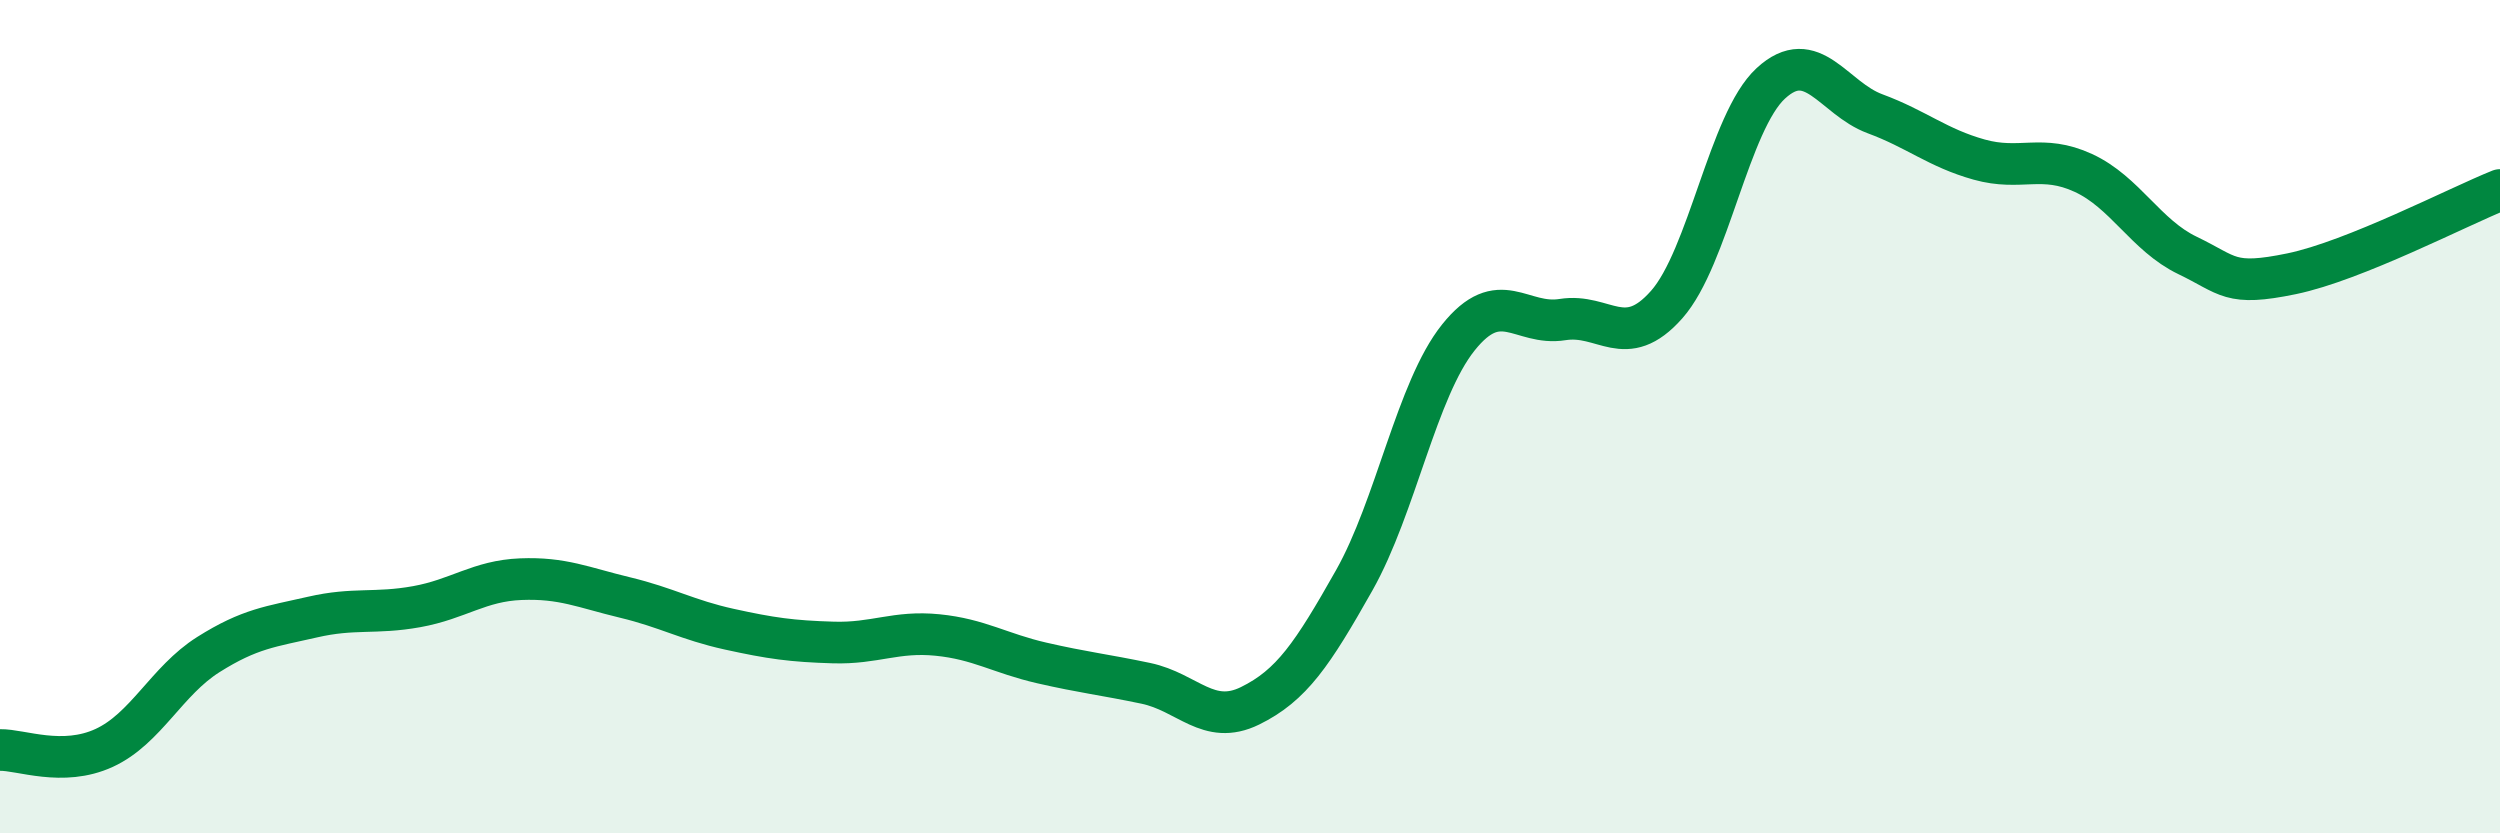
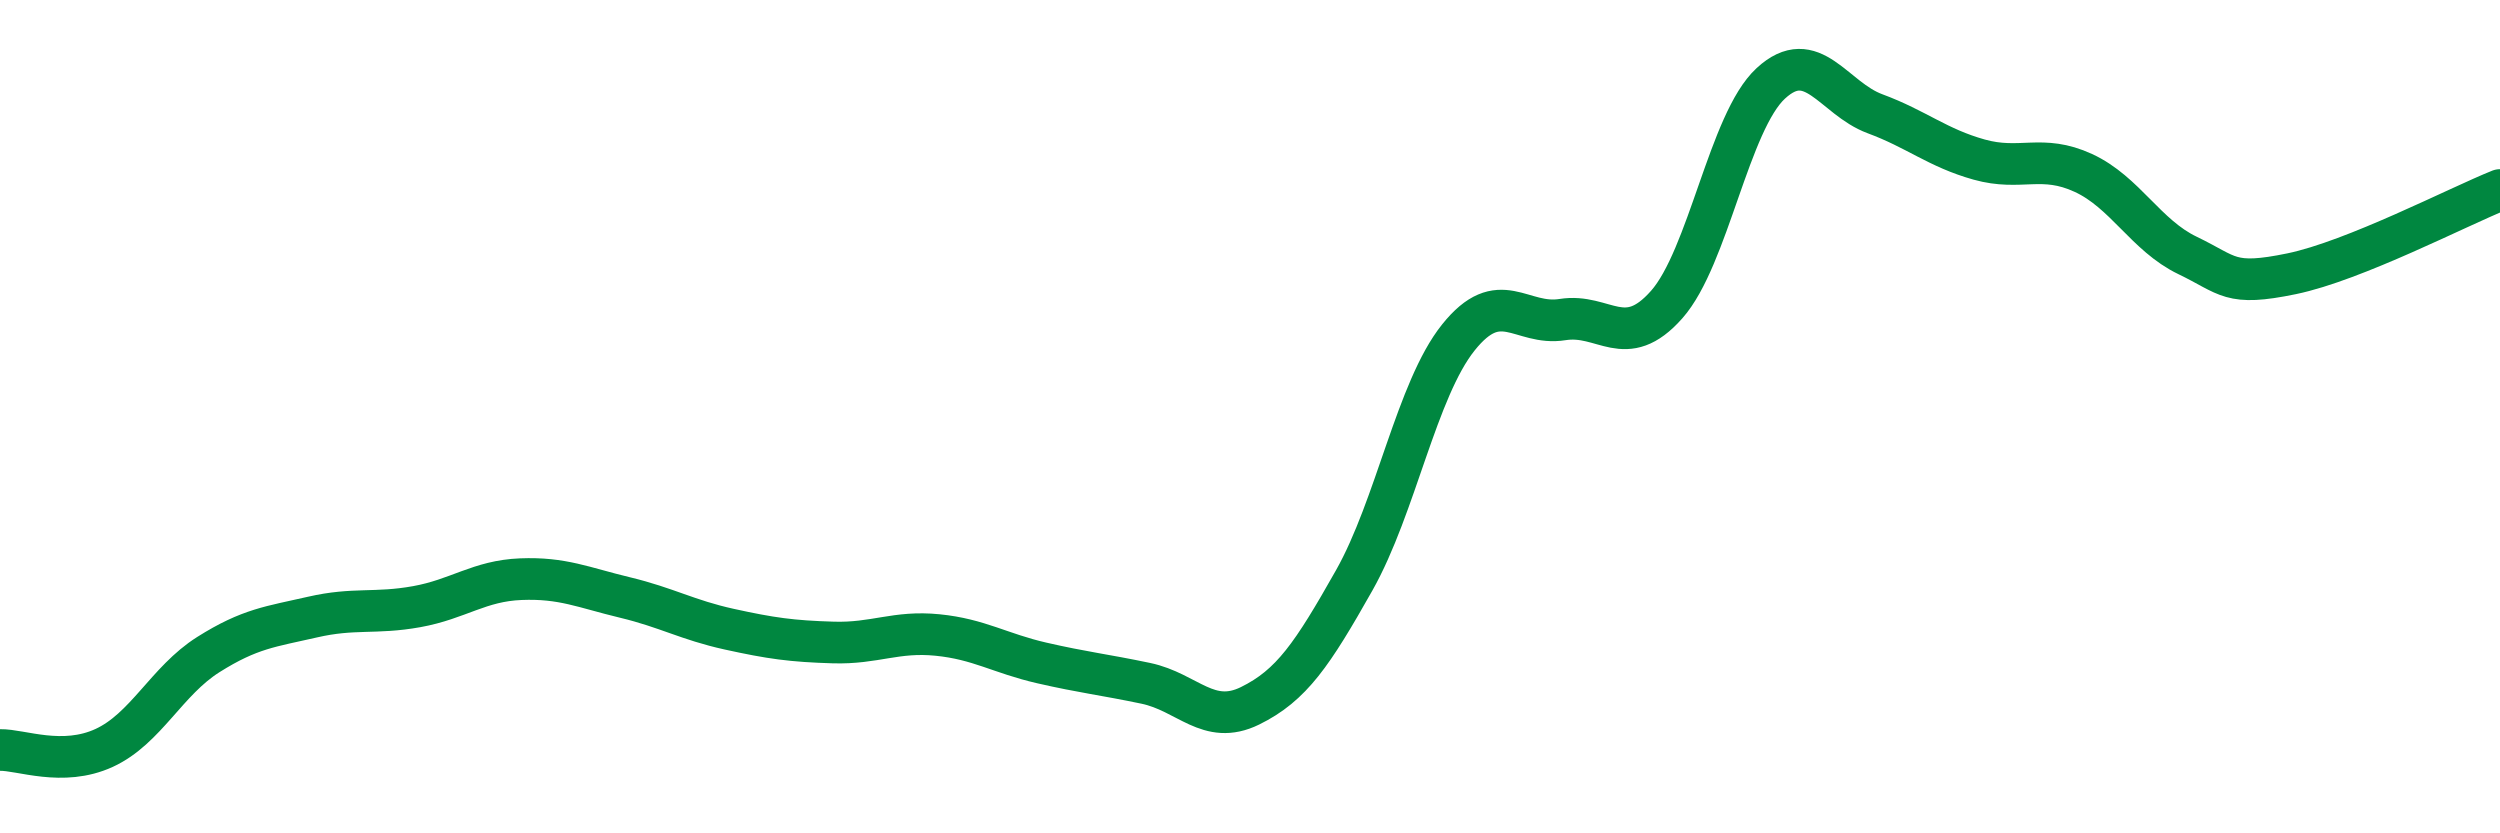
<svg xmlns="http://www.w3.org/2000/svg" width="60" height="20" viewBox="0 0 60 20">
-   <path d="M 0,18 C 0.5,17.99 1.5,18.41 2.5,17.95 C 3.5,17.49 4,16.34 5,15.71 C 6,15.08 6.5,15.04 7.5,14.81 C 8.5,14.58 9,14.74 10,14.56 C 11,14.38 11.5,13.94 12.5,13.9 C 13.5,13.86 14,14.1 15,14.34 C 16,14.58 16.5,14.88 17.5,15.1 C 18.5,15.32 19,15.39 20,15.42 C 21,15.45 21.5,15.14 22.5,15.24 C 23.5,15.34 24,15.68 25,15.91 C 26,16.14 26.5,16.19 27.5,16.4 C 28.5,16.61 29,17.43 30,16.94 C 31,16.45 31.5,15.7 32.5,13.93 C 33.5,12.16 34,9.35 35,8.1 C 36,6.85 36.5,7.83 37.5,7.67 C 38.5,7.51 39,8.44 40,7.31 C 41,6.18 41.5,2.92 42.5,2 C 43.5,1.08 44,2.36 45,2.73 C 46,3.1 46.5,3.55 47.5,3.83 C 48.5,4.11 49,3.69 50,4.15 C 51,4.61 51.5,5.65 52.5,6.13 C 53.5,6.61 53.5,6.88 55,6.57 C 56.5,6.26 59,4.96 60,4.56L60 20L0 20Z" fill="#008740" opacity="0.1" stroke-linecap="round" stroke-linejoin="round" />
  <path d="M 0,18 C 0.5,17.99 1.5,18.41 2.5,17.95 C 3.5,17.49 4,16.34 5,15.71 C 6,15.08 6.5,15.04 7.5,14.81 C 8.5,14.58 9,14.74 10,14.56 C 11,14.38 11.5,13.94 12.5,13.9 C 13.5,13.86 14,14.1 15,14.34 C 16,14.58 16.5,14.88 17.5,15.1 C 18.5,15.32 19,15.39 20,15.42 C 21,15.45 21.5,15.14 22.5,15.24 C 23.5,15.34 24,15.68 25,15.91 C 26,16.14 26.5,16.19 27.5,16.4 C 28.5,16.61 29,17.43 30,16.94 C 31,16.45 31.5,15.7 32.5,13.93 C 33.5,12.16 34,9.35 35,8.1 C 36,6.85 36.5,7.83 37.5,7.67 C 38.5,7.51 39,8.44 40,7.31 C 41,6.18 41.5,2.92 42.5,2 C 43.5,1.08 44,2.36 45,2.73 C 46,3.1 46.5,3.55 47.5,3.83 C 48.5,4.11 49,3.69 50,4.15 C 51,4.61 51.5,5.65 52.5,6.13 C 53.5,6.61 53.5,6.88 55,6.57 C 56.5,6.26 59,4.96 60,4.56" stroke="#008740" stroke-width="1" fill="none" stroke-linecap="round" stroke-linejoin="round" />
</svg>